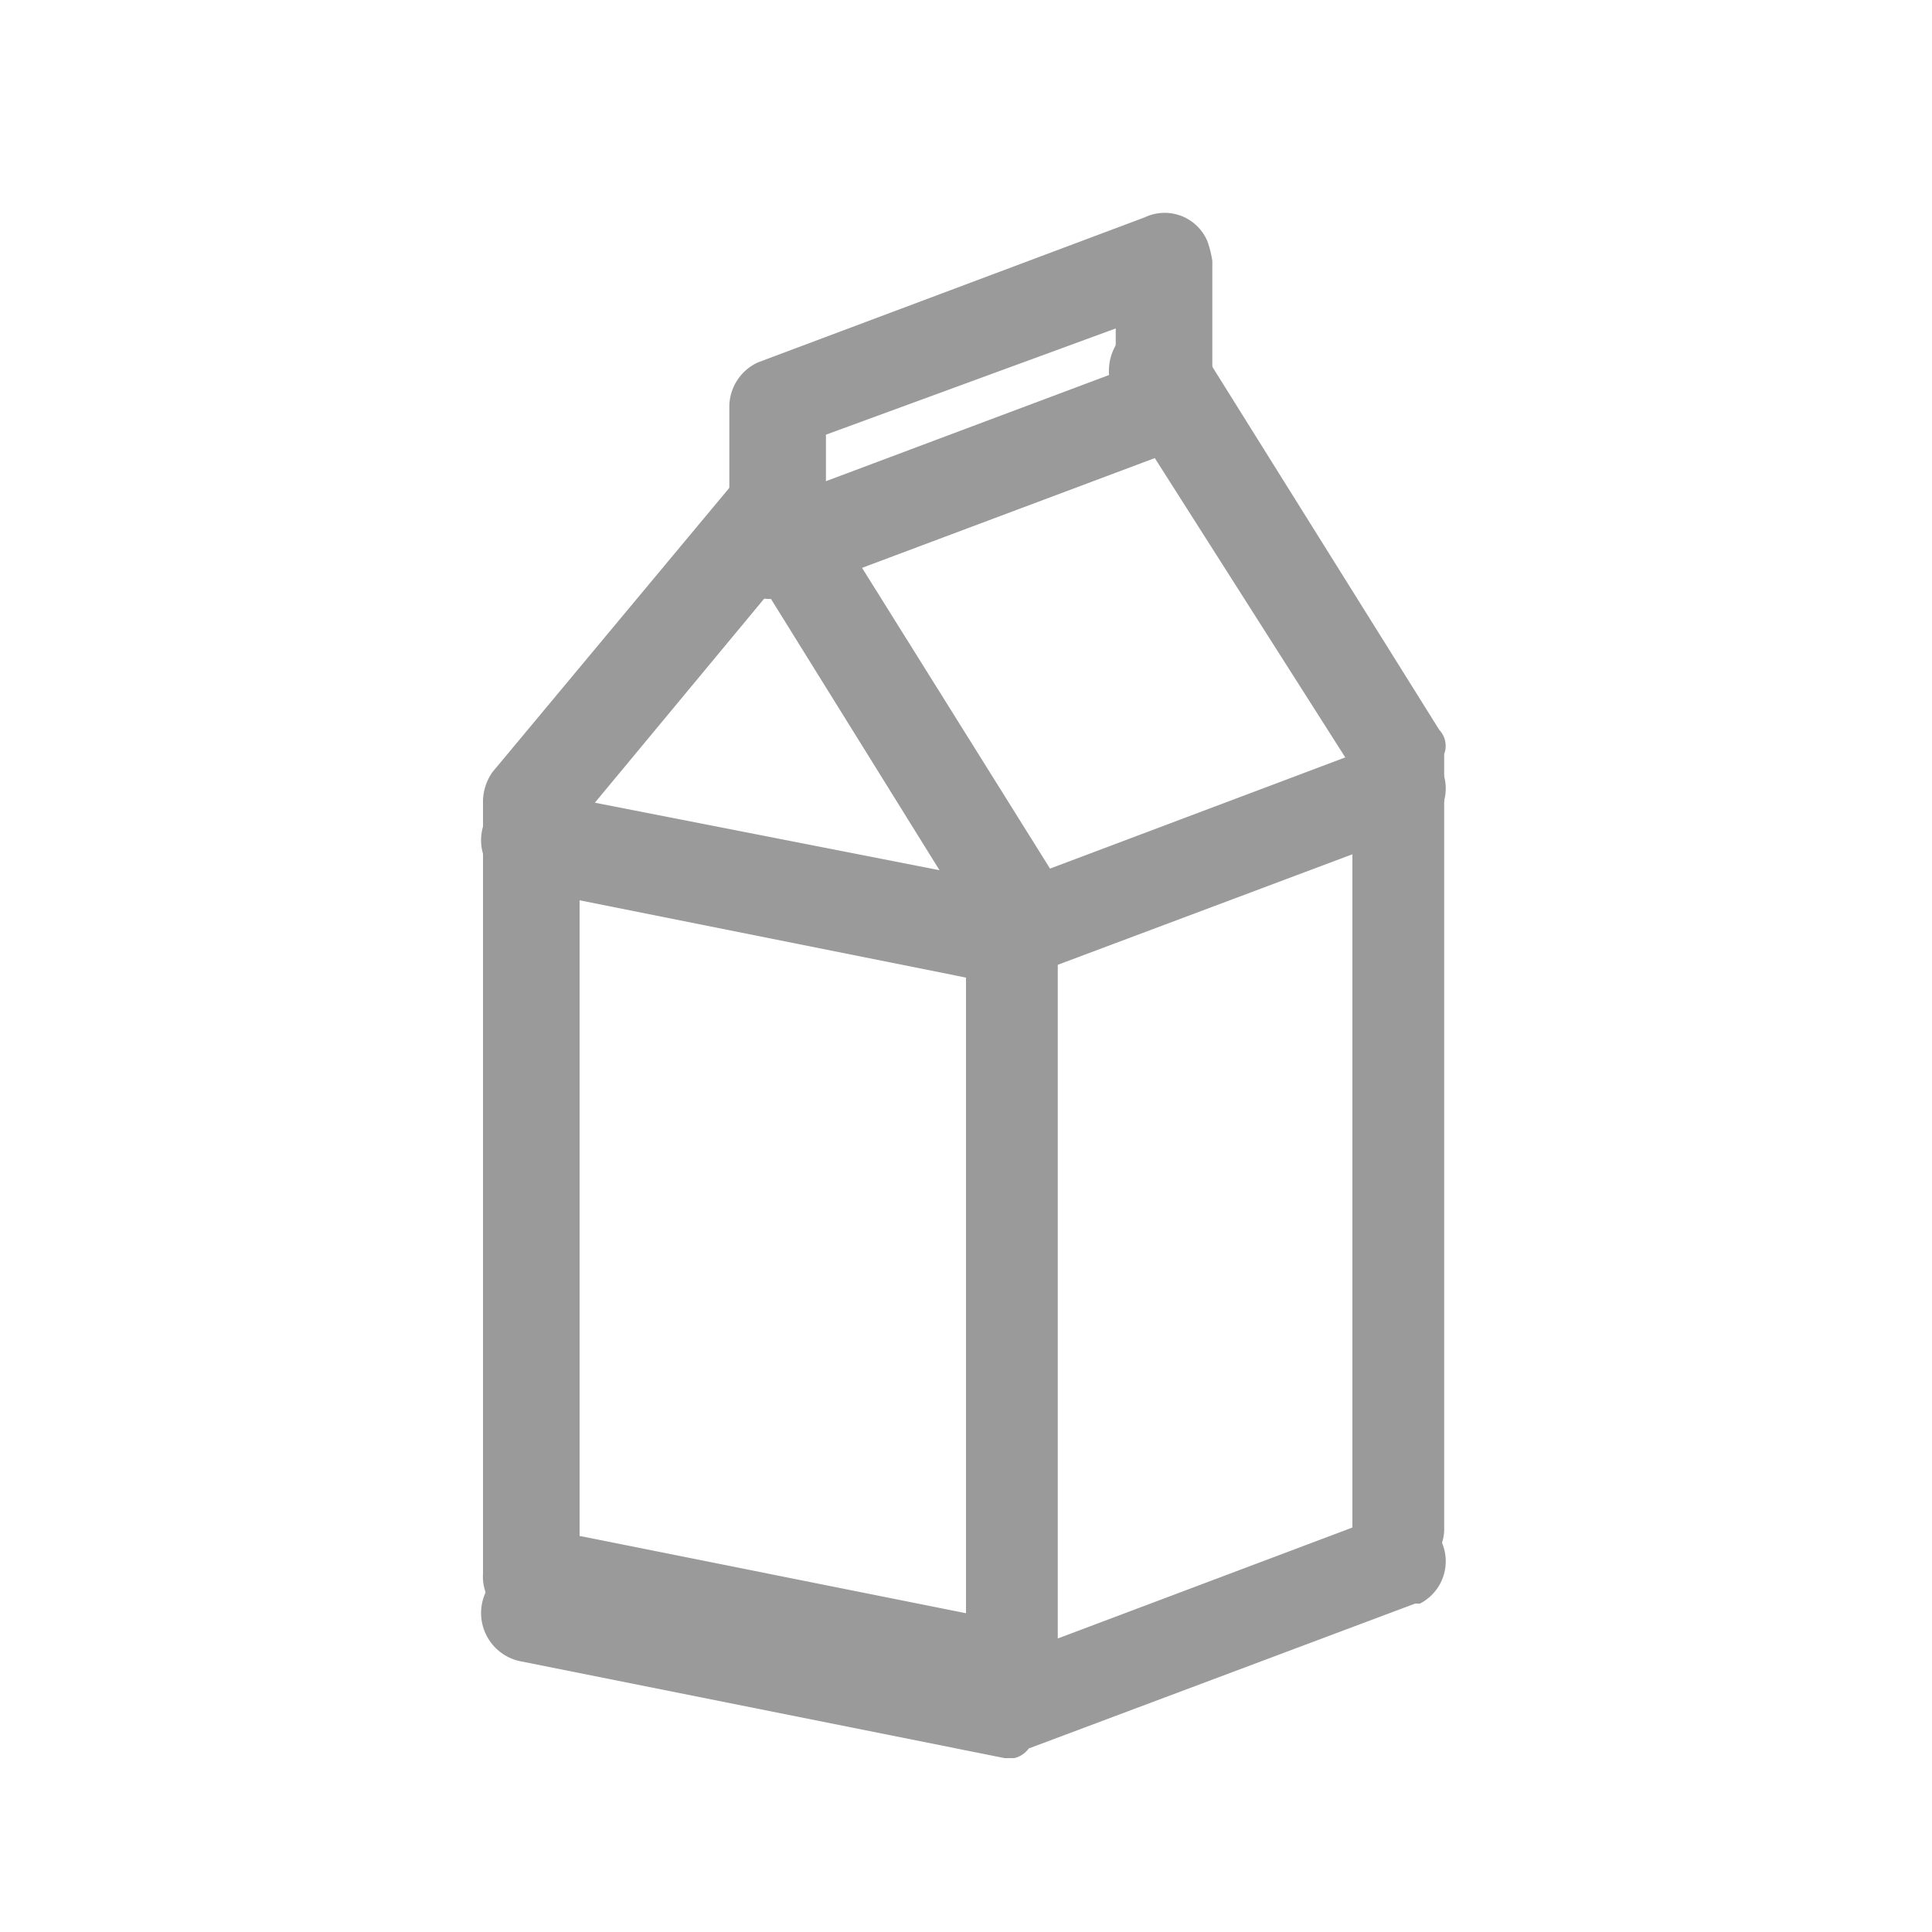
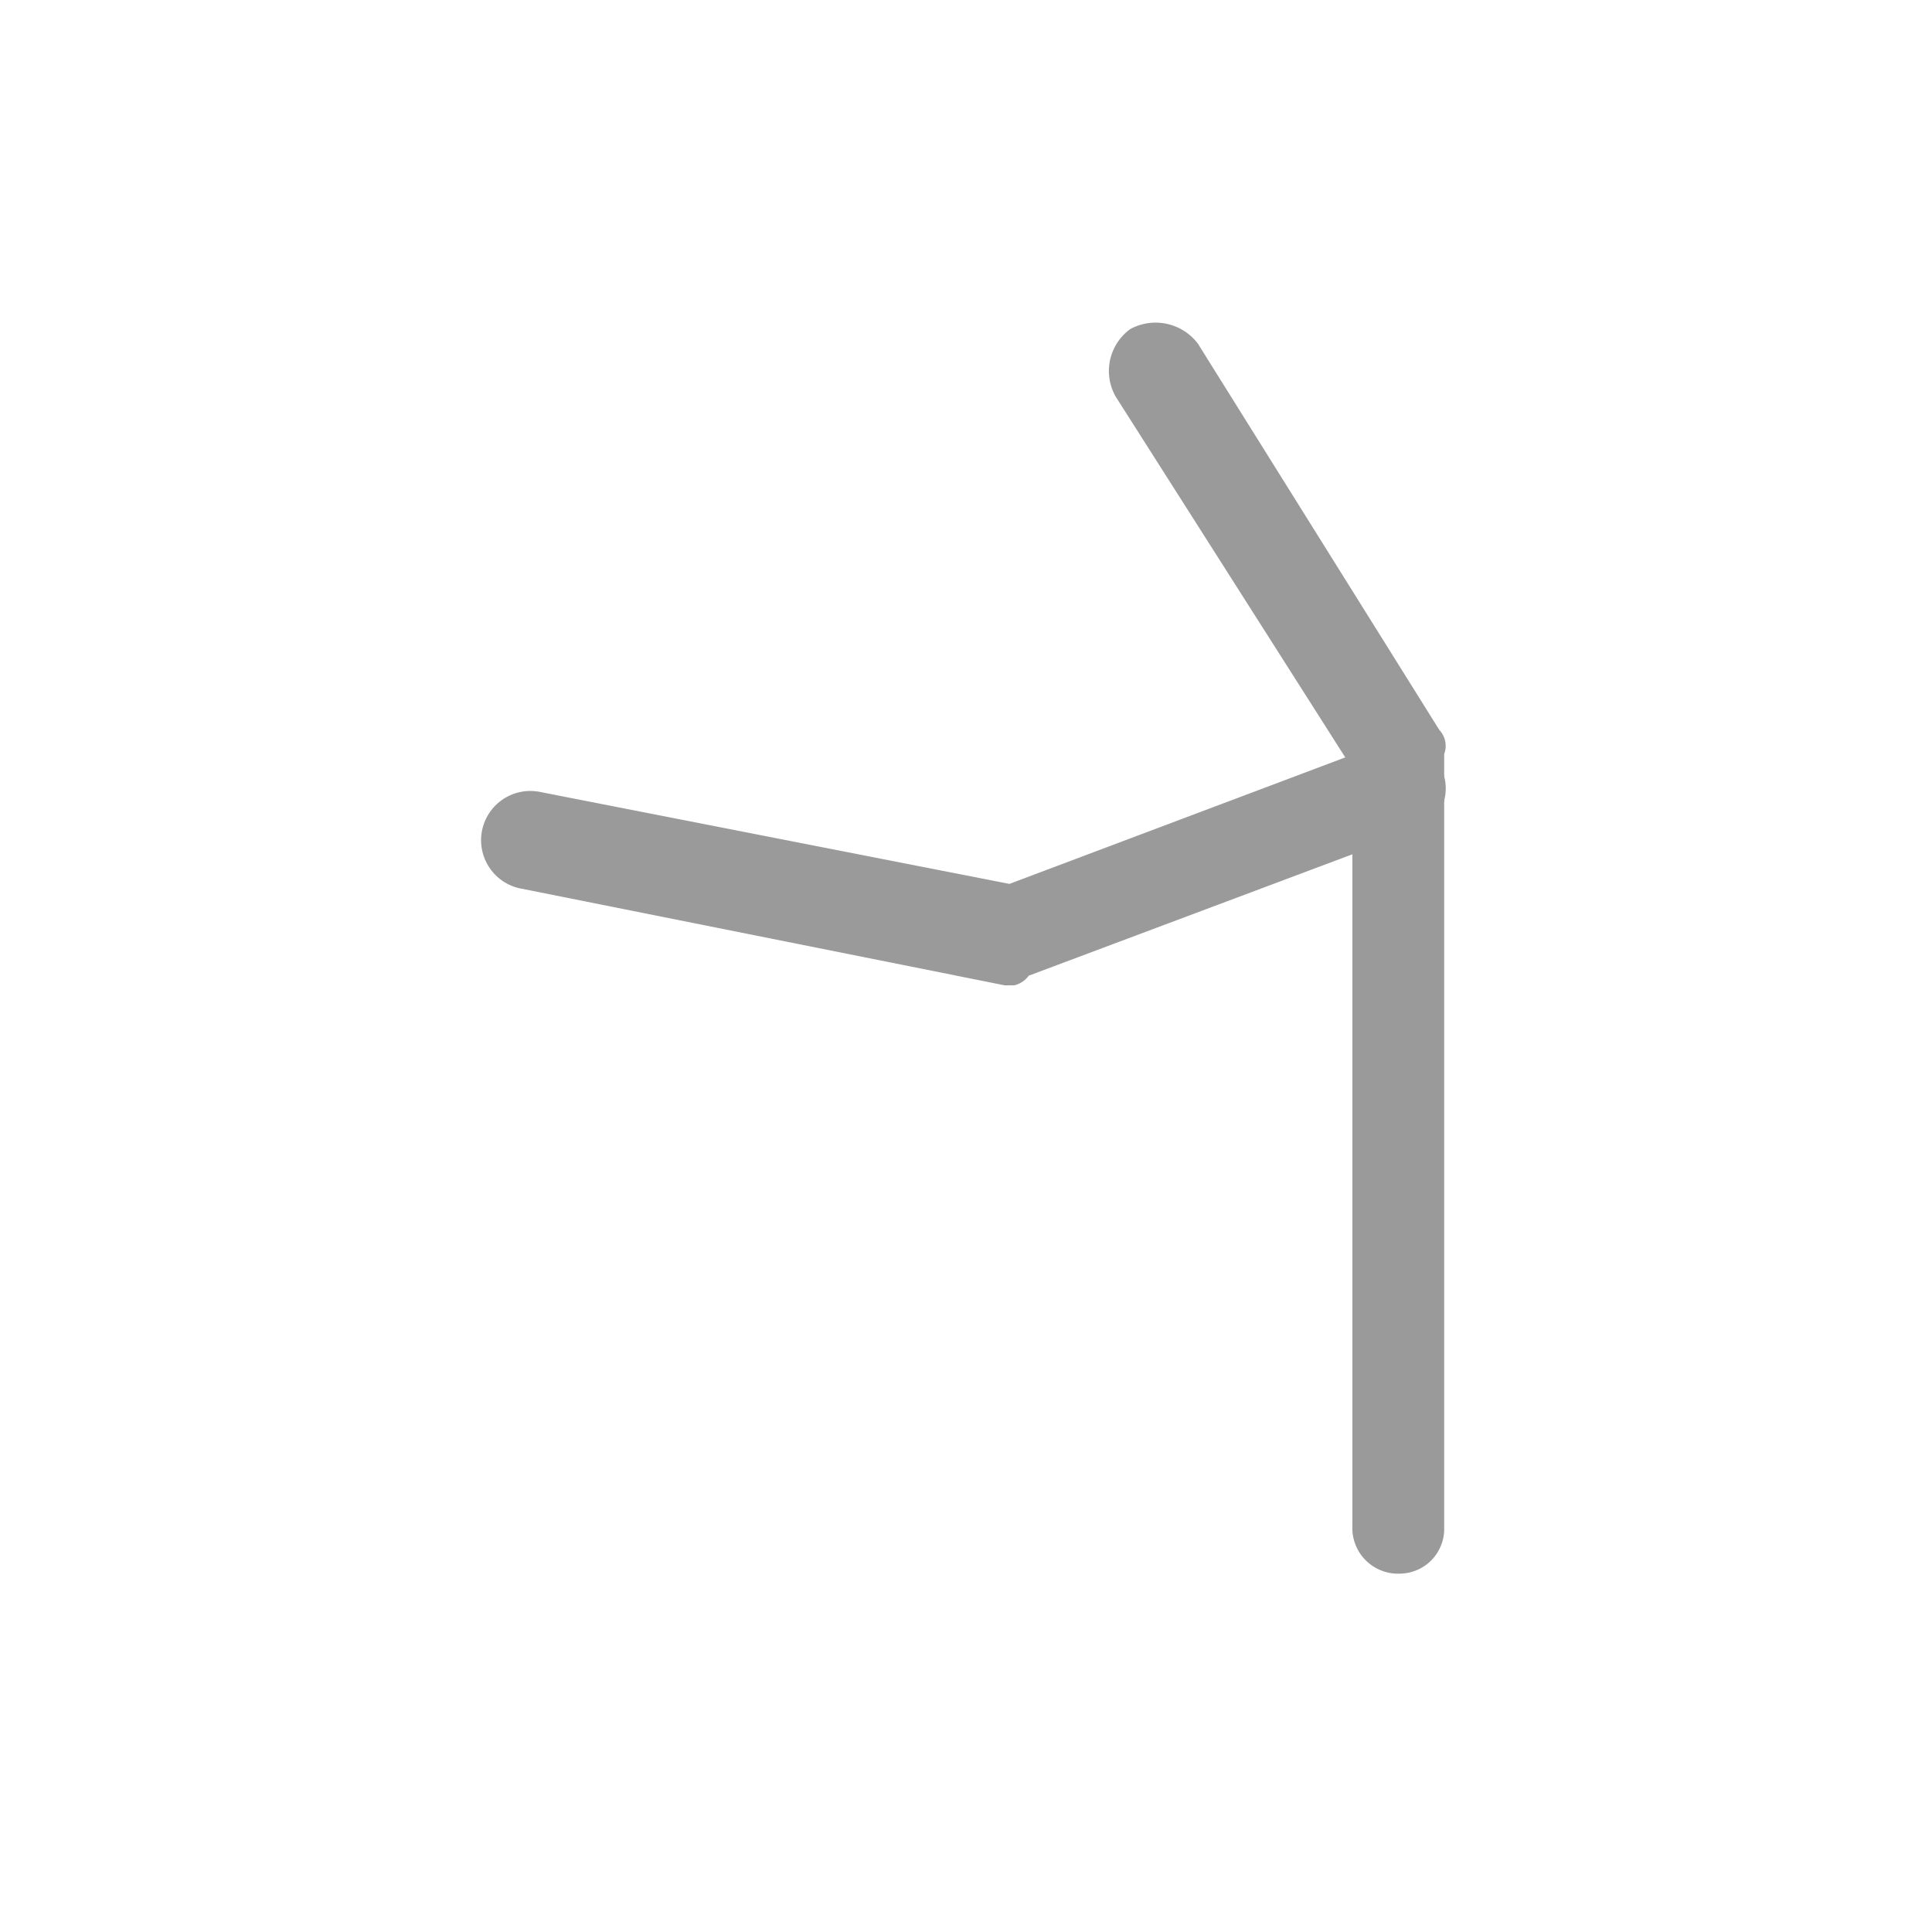
<svg xmlns="http://www.w3.org/2000/svg" id="Laag_1" data-name="Laag 1" width="60" height="60" viewBox="0 0 60 60">
  <defs>
    <style>.cls-1{fill:#fff;fill-opacity:0;}.cls-2{fill:#9a9a9a;}</style>
  </defs>
  <title>s-g-icon-pmd</title>
-   <rect class="cls-1" width="60" height="60" />
-   <path class="cls-2" d="M31.5,382.53H31.2l-15-3A1.46,1.46,0,0,1,15,378V354a1.61,1.61,0,0,1,.3-0.9l7.5-9a1.85,1.85,0,0,1,1.2-.6,1.53,1.53,0,0,1,1.2.75l7.5,12a0.72,0.72,0,0,1,.15.75v24A1.24,1.24,0,0,1,31.5,382.53ZM18,376.83l12,2.4V357.48l-6.15-9.9L18,354.63v22.2h0Z" transform="translate(0 -329.13)" />
-   <path class="cls-2" d="M43.5,378a1.42,1.42,0,0,1-1.5-1.5V353l-7.35-11.55a1.61,1.61,0,0,1,.45-2.1,1.65,1.65,0,0,1,2.1.45l7.5,12a0.72,0.72,0,0,1,.15.75v24A1.39,1.39,0,0,1,43.5,378Z" transform="translate(0 -329.13)" />
-   <path class="cls-2" d="M31.5,383.73H31.2l-15-3a1.53,1.53,0,1,1,.6-3l14.55,2.85,11.55-4.35a1.48,1.48,0,0,1,1.2,2.7H43.95l-12,4.5A0.79,0.79,0,0,1,31.5,383.73Z" transform="translate(0 -329.13)" />
+   <path class="cls-2" d="M43.5,378a1.42,1.42,0,0,1-1.5-1.5V353l-7.35-11.55a1.61,1.61,0,0,1,.45-2.1,1.65,1.65,0,0,1,2.1.45l7.5,12a0.72,0.72,0,0,1,.15.75v24A1.39,1.39,0,0,1,43.5,378" transform="translate(0 -329.13)" />
  <path class="cls-2" d="M31.5,359.73H31.2l-15-3a1.53,1.53,0,1,1,.6-3l14.55,2.85,11.55-4.35a1.48,1.48,0,0,1,1.2,2.7H43.95l-12,4.5A0.79,0.79,0,0,1,31.5,359.73Z" transform="translate(0 -329.13)" />
-   <path class="cls-2" d="M24,347.73a1.42,1.42,0,0,1-1.5-1.5,1.44,1.44,0,0,1,1-1.35l12-4.5a1.48,1.48,0,0,1,1.2,2.7H36.6l-12,4.5A1.13,1.13,0,0,1,24,347.73Z" transform="translate(0 -329.13)" />
-   <path class="cls-2" d="M24.15,347.43a1.42,1.42,0,0,1-1.5-1.5v-4.2a1.52,1.52,0,0,1,.9-1.35l12-4.5a1.44,1.44,0,0,1,1.95.75,3.4,3.4,0,0,1,.15.6v4.2a1.5,1.5,0,0,1-3,0v-2.1l-9,3.3v3.15A1.54,1.54,0,0,1,24.15,347.43Z" transform="translate(0 -329.13)" />
</svg>